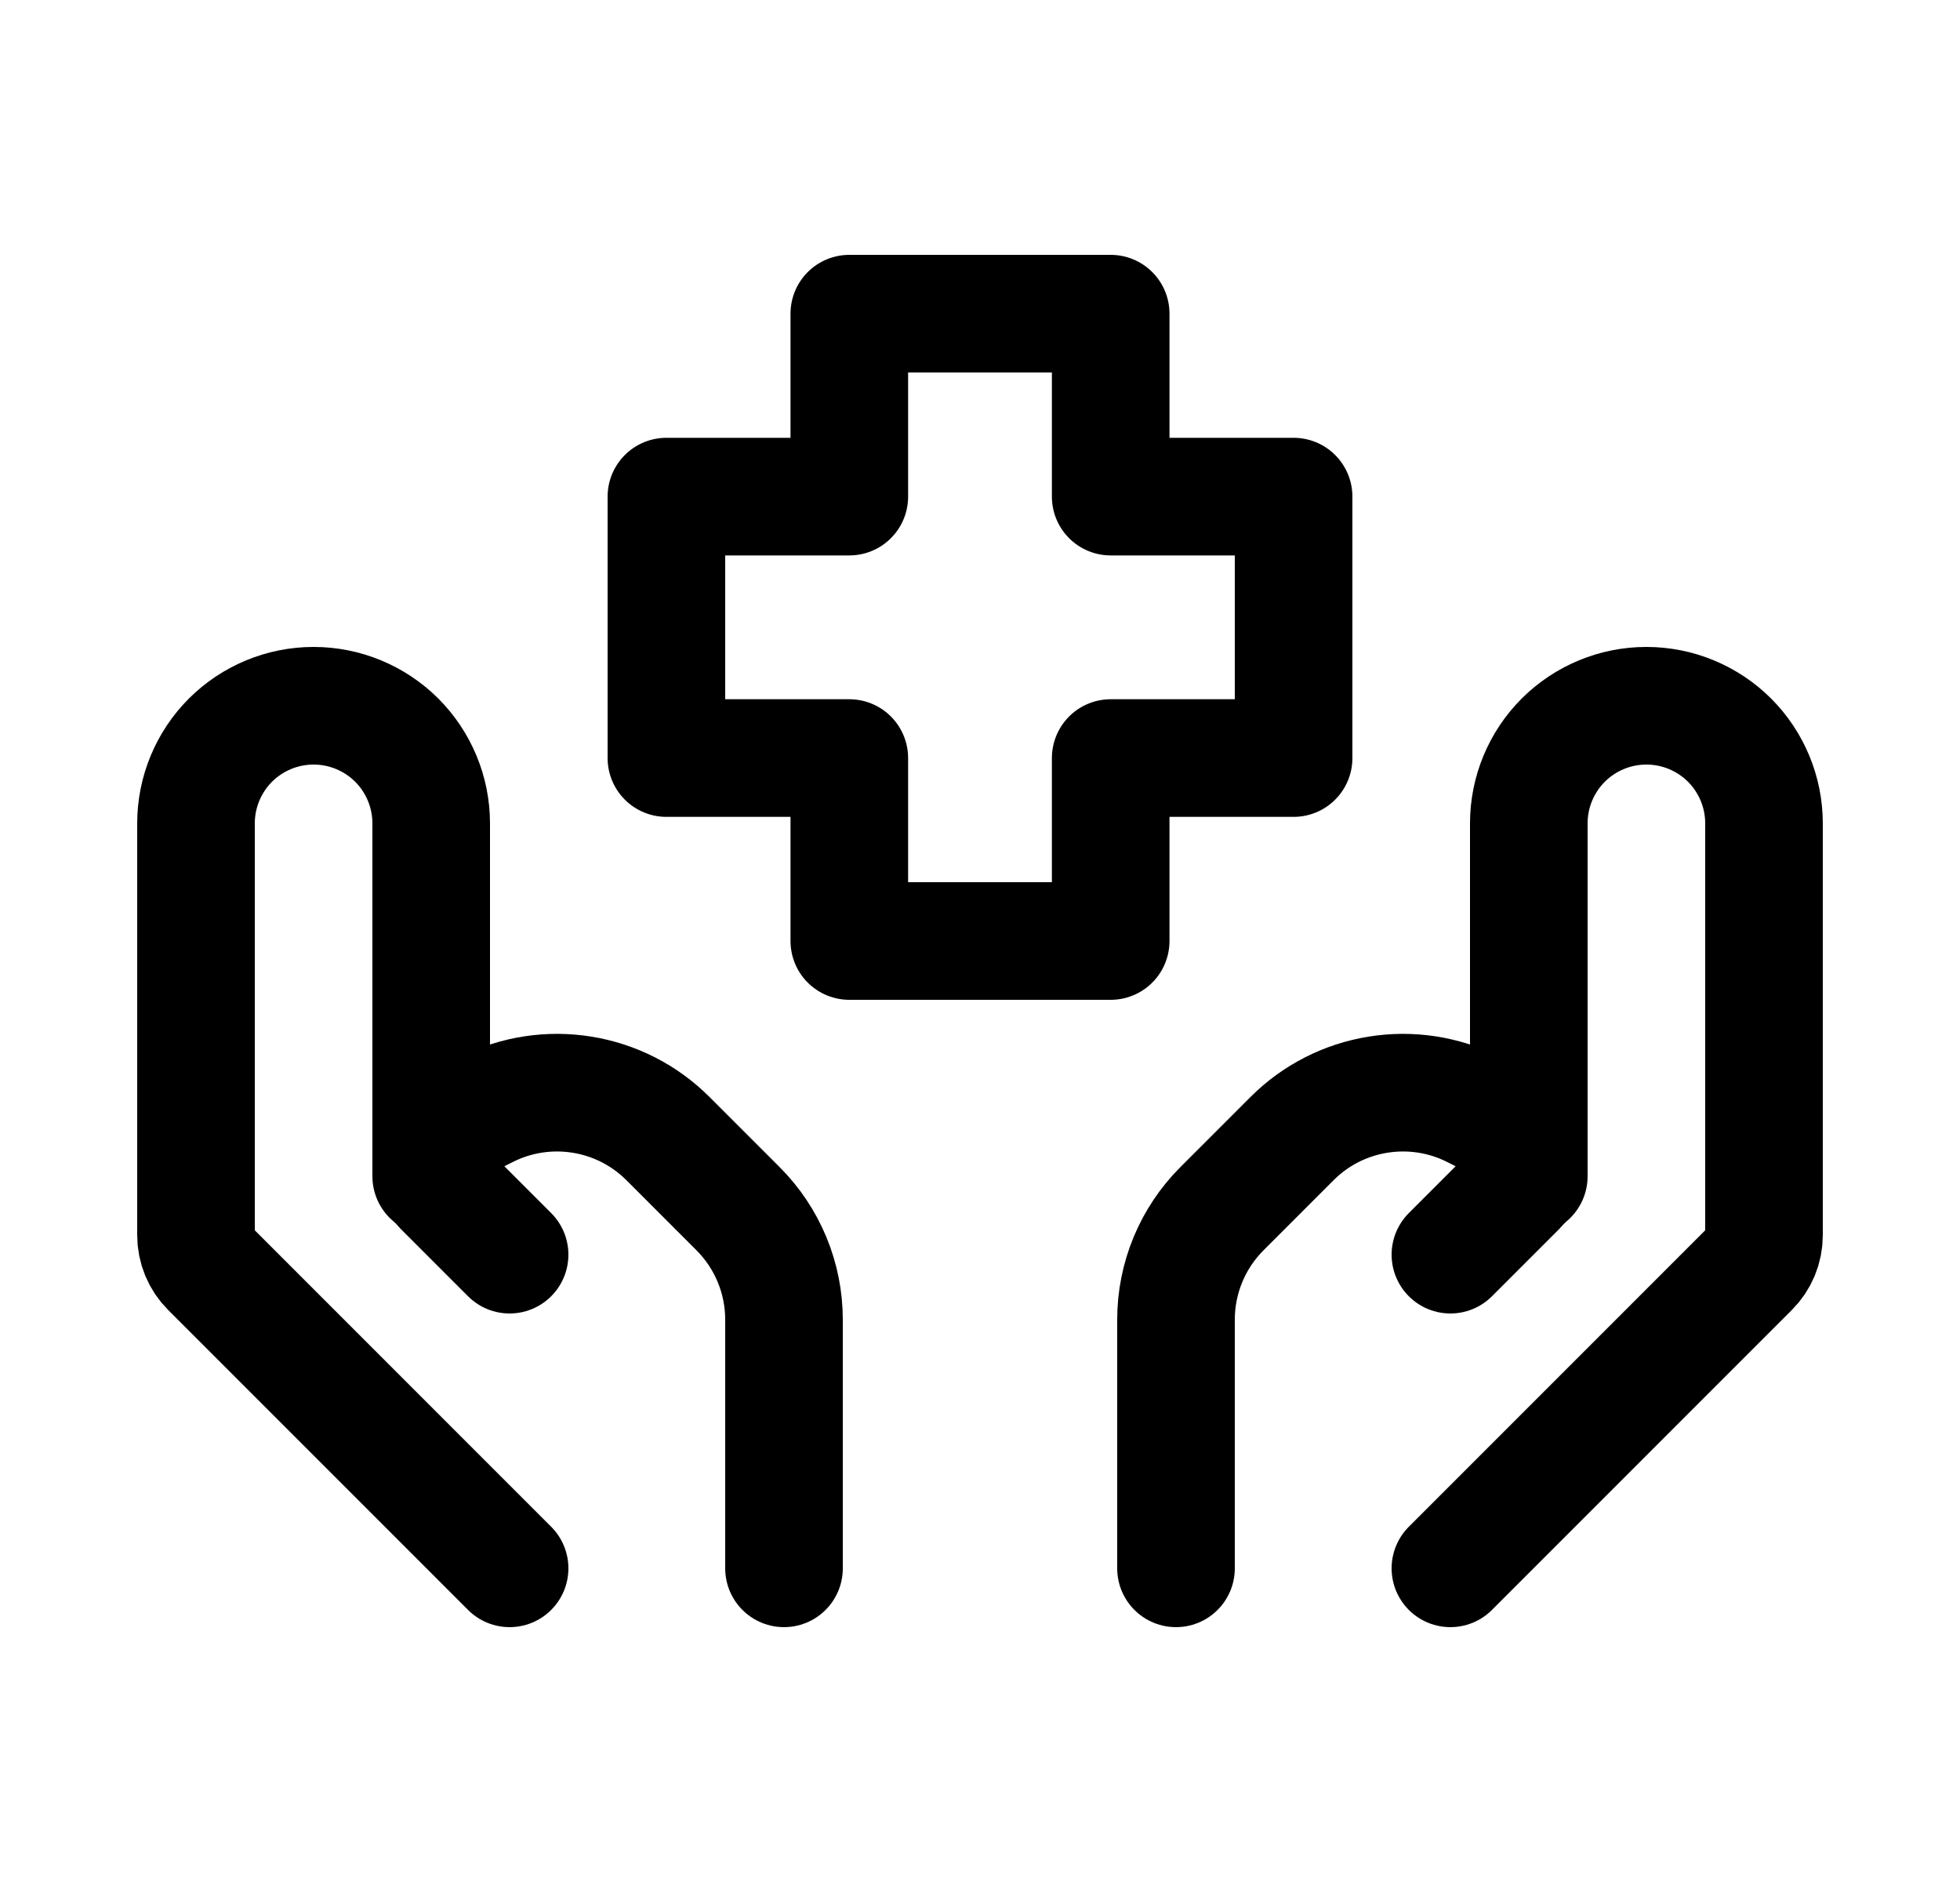
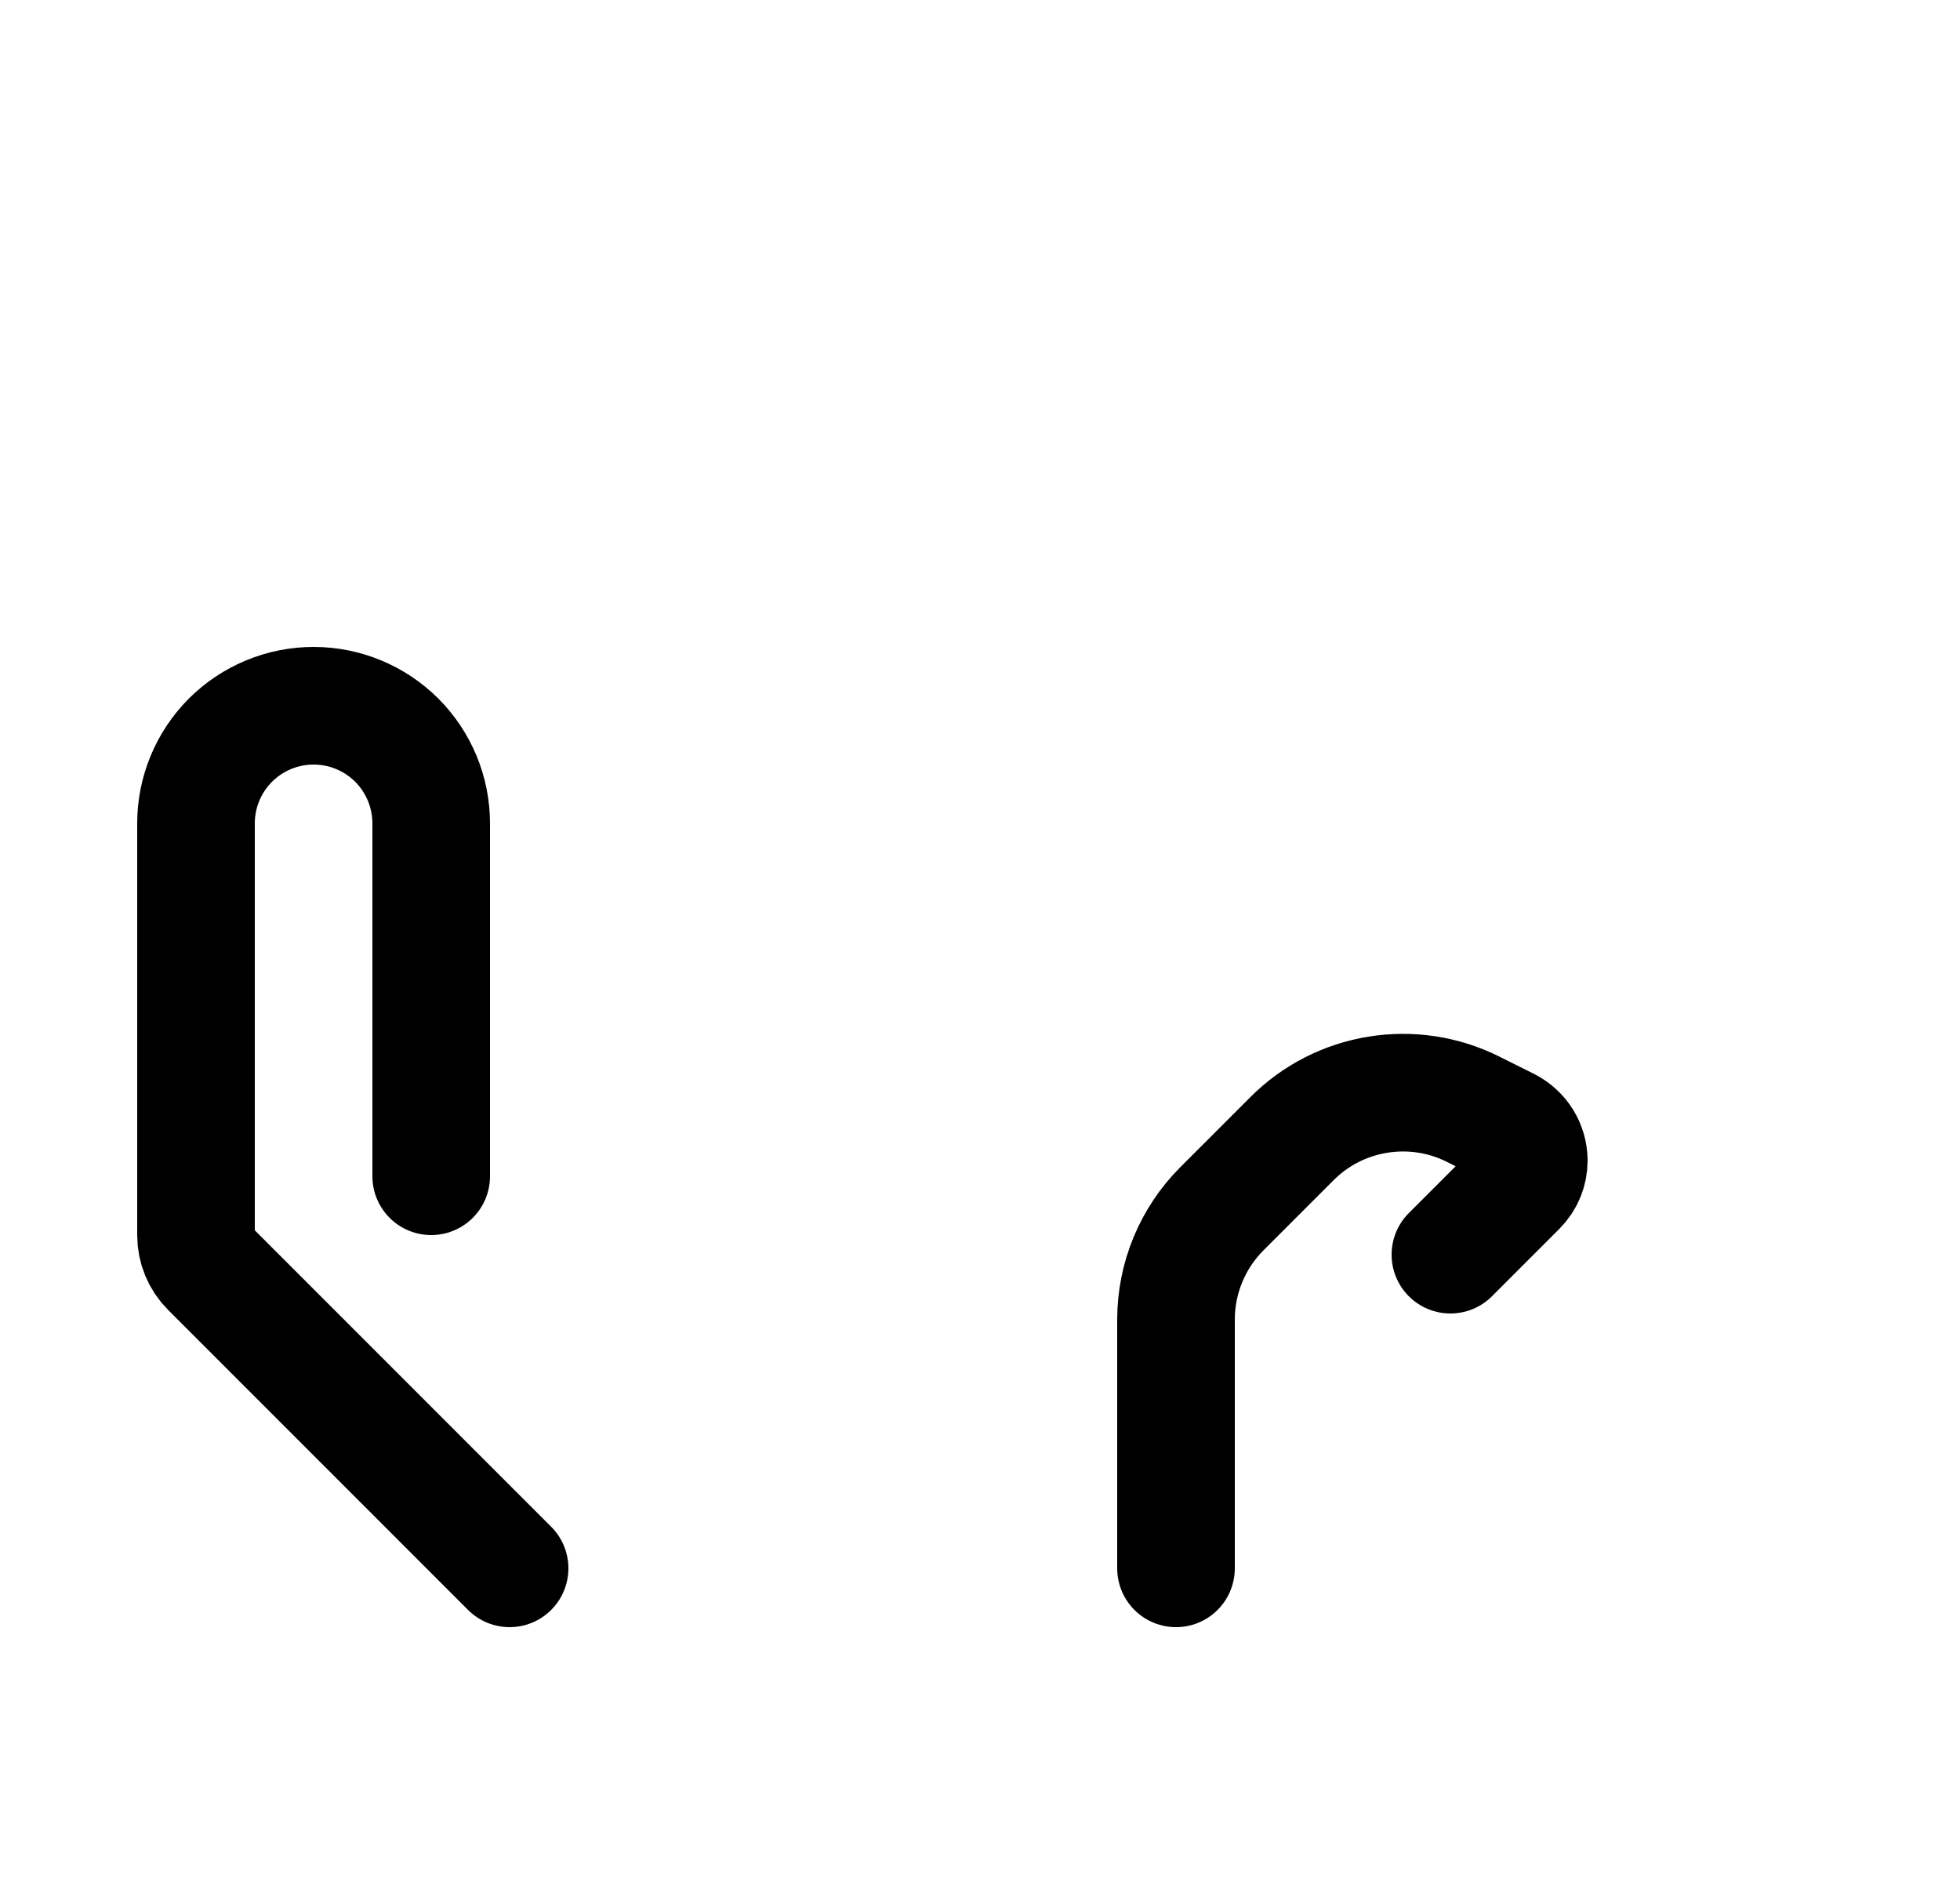
<svg xmlns="http://www.w3.org/2000/svg" width="25" height="24" viewBox="0 0 25 24" fill="none">
-   <path d="M18.5 20L22.324 16.176C22.437 16.064 22.5 15.911 22.5 15.752V10.5C22.5 10.102 22.342 9.721 22.061 9.439C21.779 9.158 21.398 9 21 9C20.602 9 20.221 9.158 19.939 9.439C19.658 9.721 19.5 10.102 19.5 10.5V15" stroke="black" stroke-width="1.5" stroke-linecap="round" stroke-linejoin="round" />
  <path d="M18.5 16L19.358 15.142C19.403 15.097 19.439 15.044 19.463 14.985C19.488 14.926 19.5 14.863 19.5 14.799C19.499 14.709 19.474 14.621 19.427 14.545C19.379 14.469 19.312 14.407 19.232 14.366L18.789 14.145C18.414 13.957 17.989 13.893 17.575 13.96C17.16 14.027 16.778 14.222 16.481 14.519L15.586 15.414C15.211 15.789 15 16.298 15 16.828V20M6.5 20L2.676 16.176C2.563 16.064 2.5 15.911 2.5 15.752V10.5C2.5 10.102 2.658 9.721 2.939 9.439C3.221 9.158 3.602 9 4 9C4.398 9 4.779 9.158 5.061 9.439C5.342 9.721 5.5 10.102 5.5 10.5V15" stroke="black" stroke-width="1.5" stroke-linecap="round" stroke-linejoin="round" />
-   <path d="M6.5 16L5.642 15.142C5.552 15.05 5.502 14.927 5.5 14.799C5.5 14.616 5.604 14.449 5.768 14.366L6.211 14.145C6.586 13.957 7.011 13.893 7.425 13.96C7.84 14.027 8.222 14.222 8.519 14.519L9.414 15.414C9.789 15.789 10 16.298 10 16.828V20M14.167 12H10.833V9.667H8.5V6.333H10.833V4H14.167V6.333H16.5V9.667H14.167V12Z" stroke="black" stroke-width="1.5" stroke-linecap="round" stroke-linejoin="round" />
</svg>